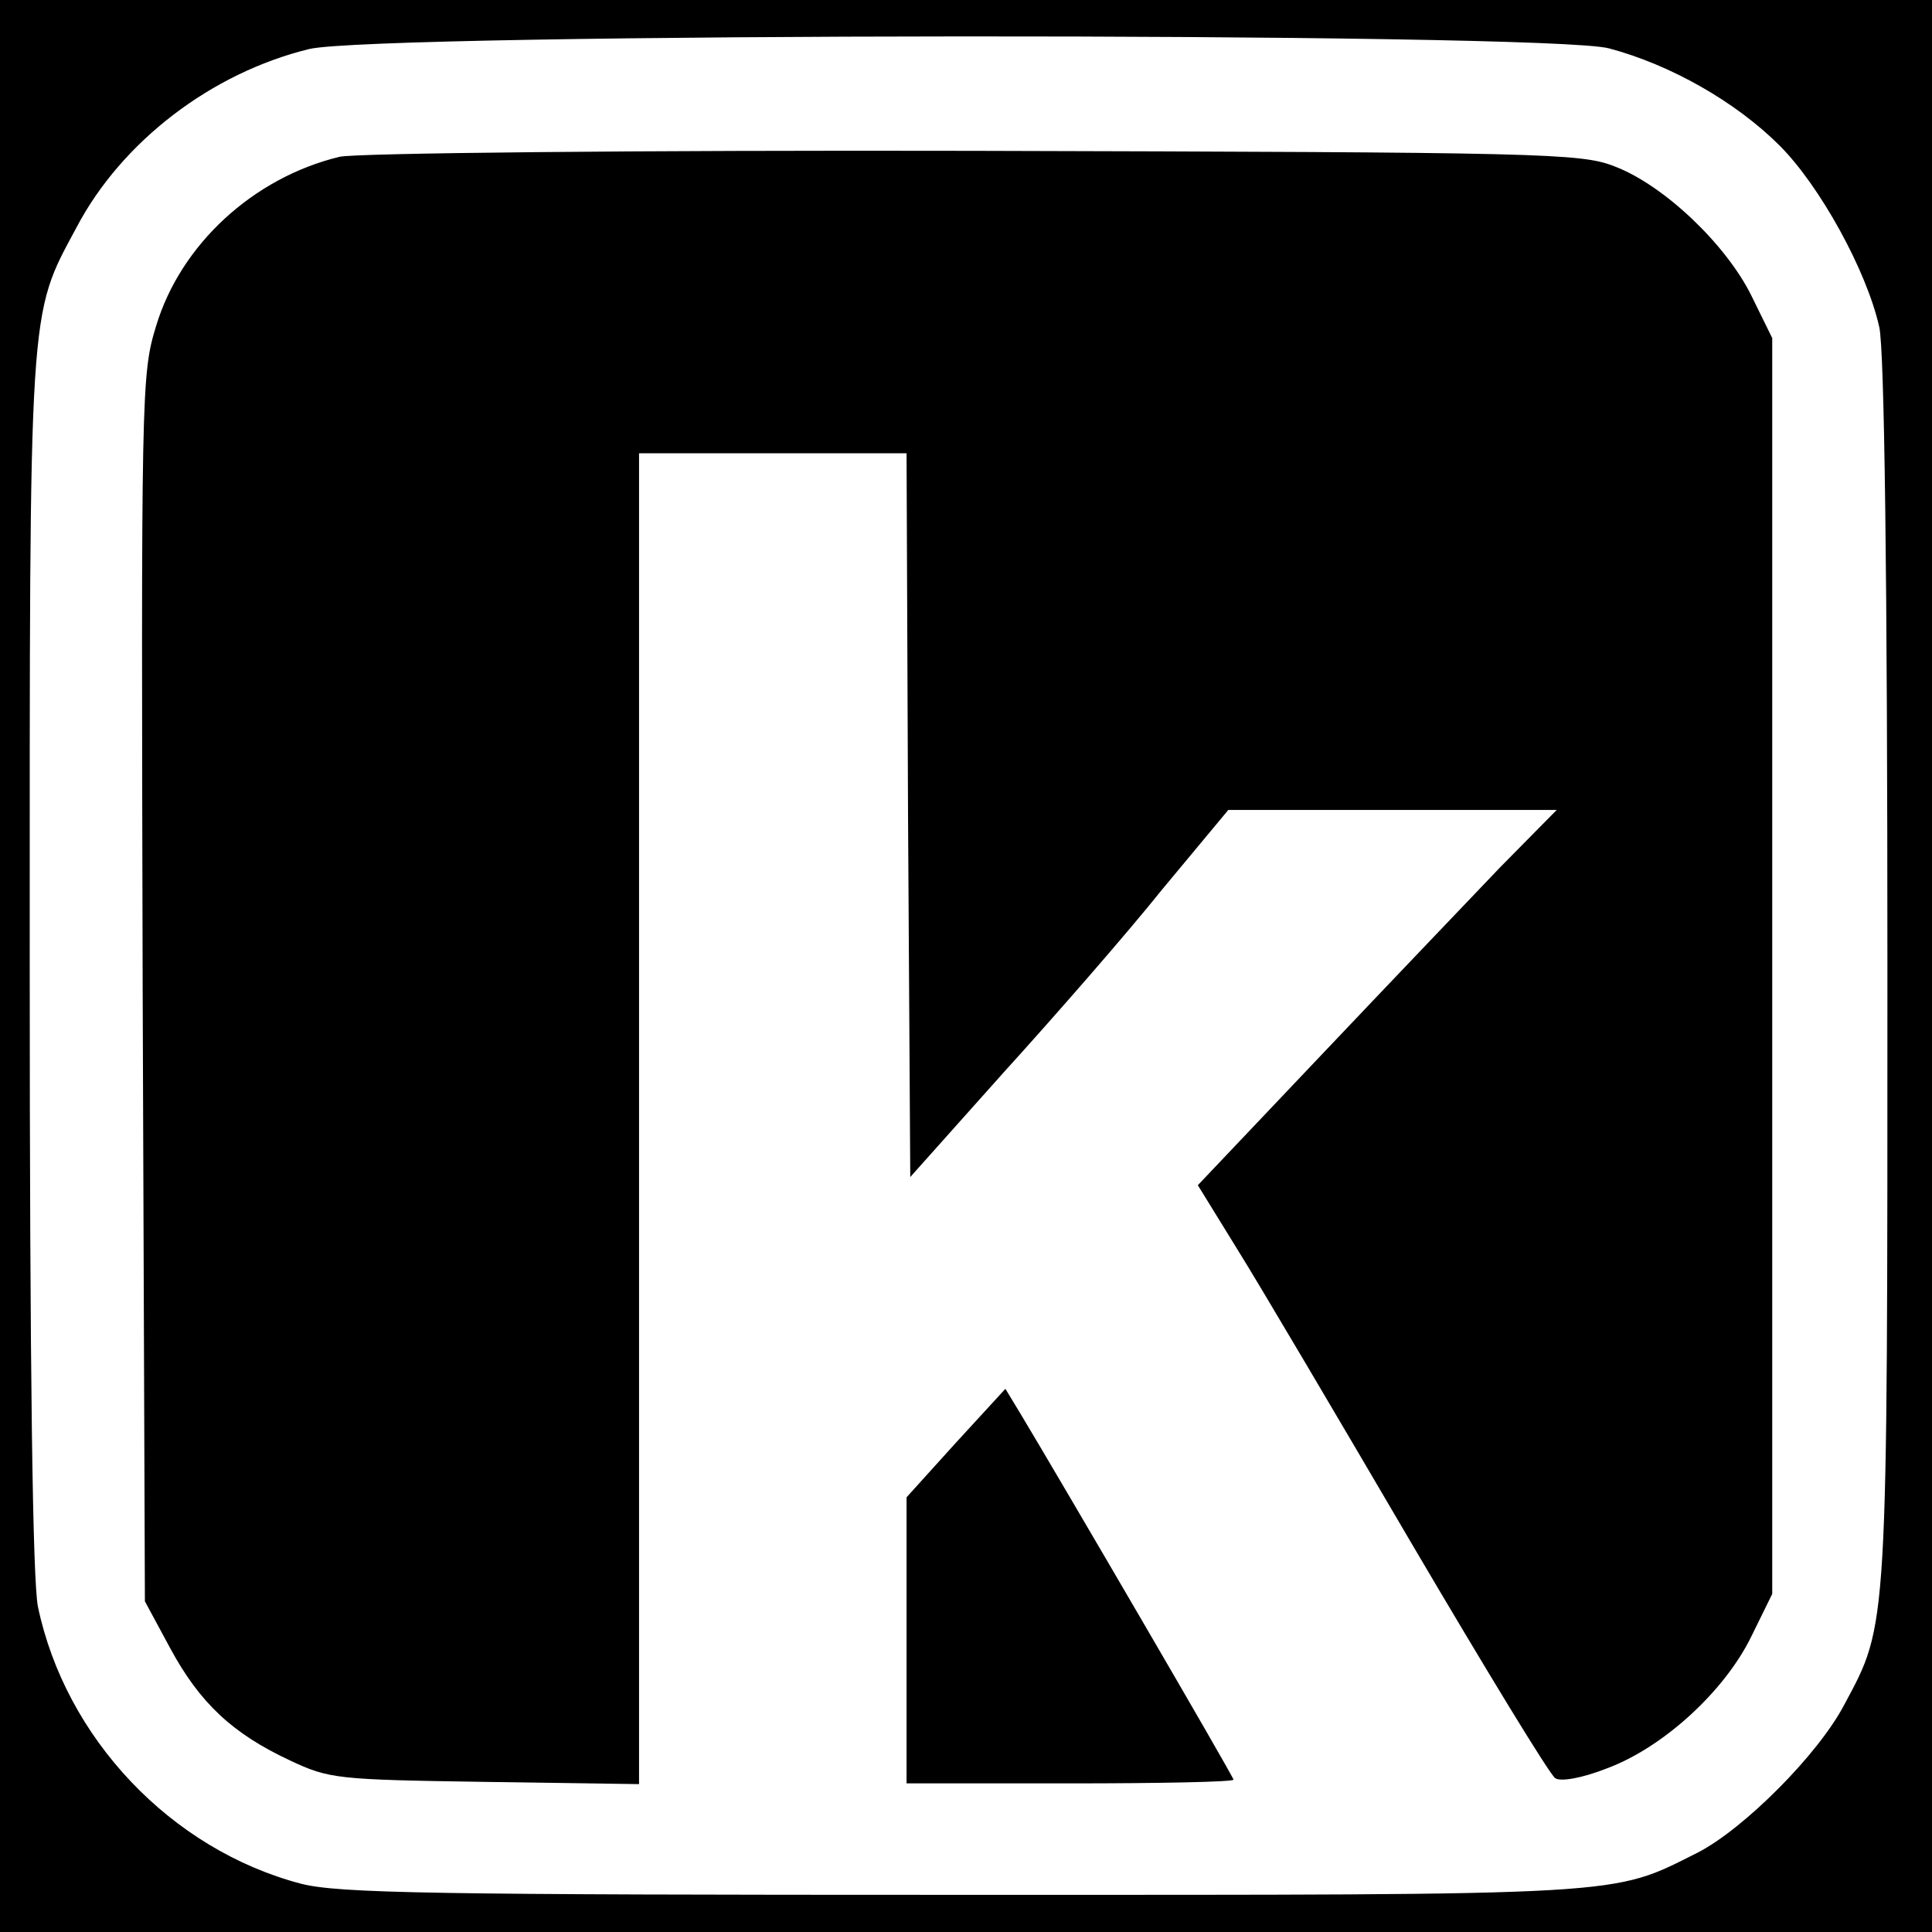
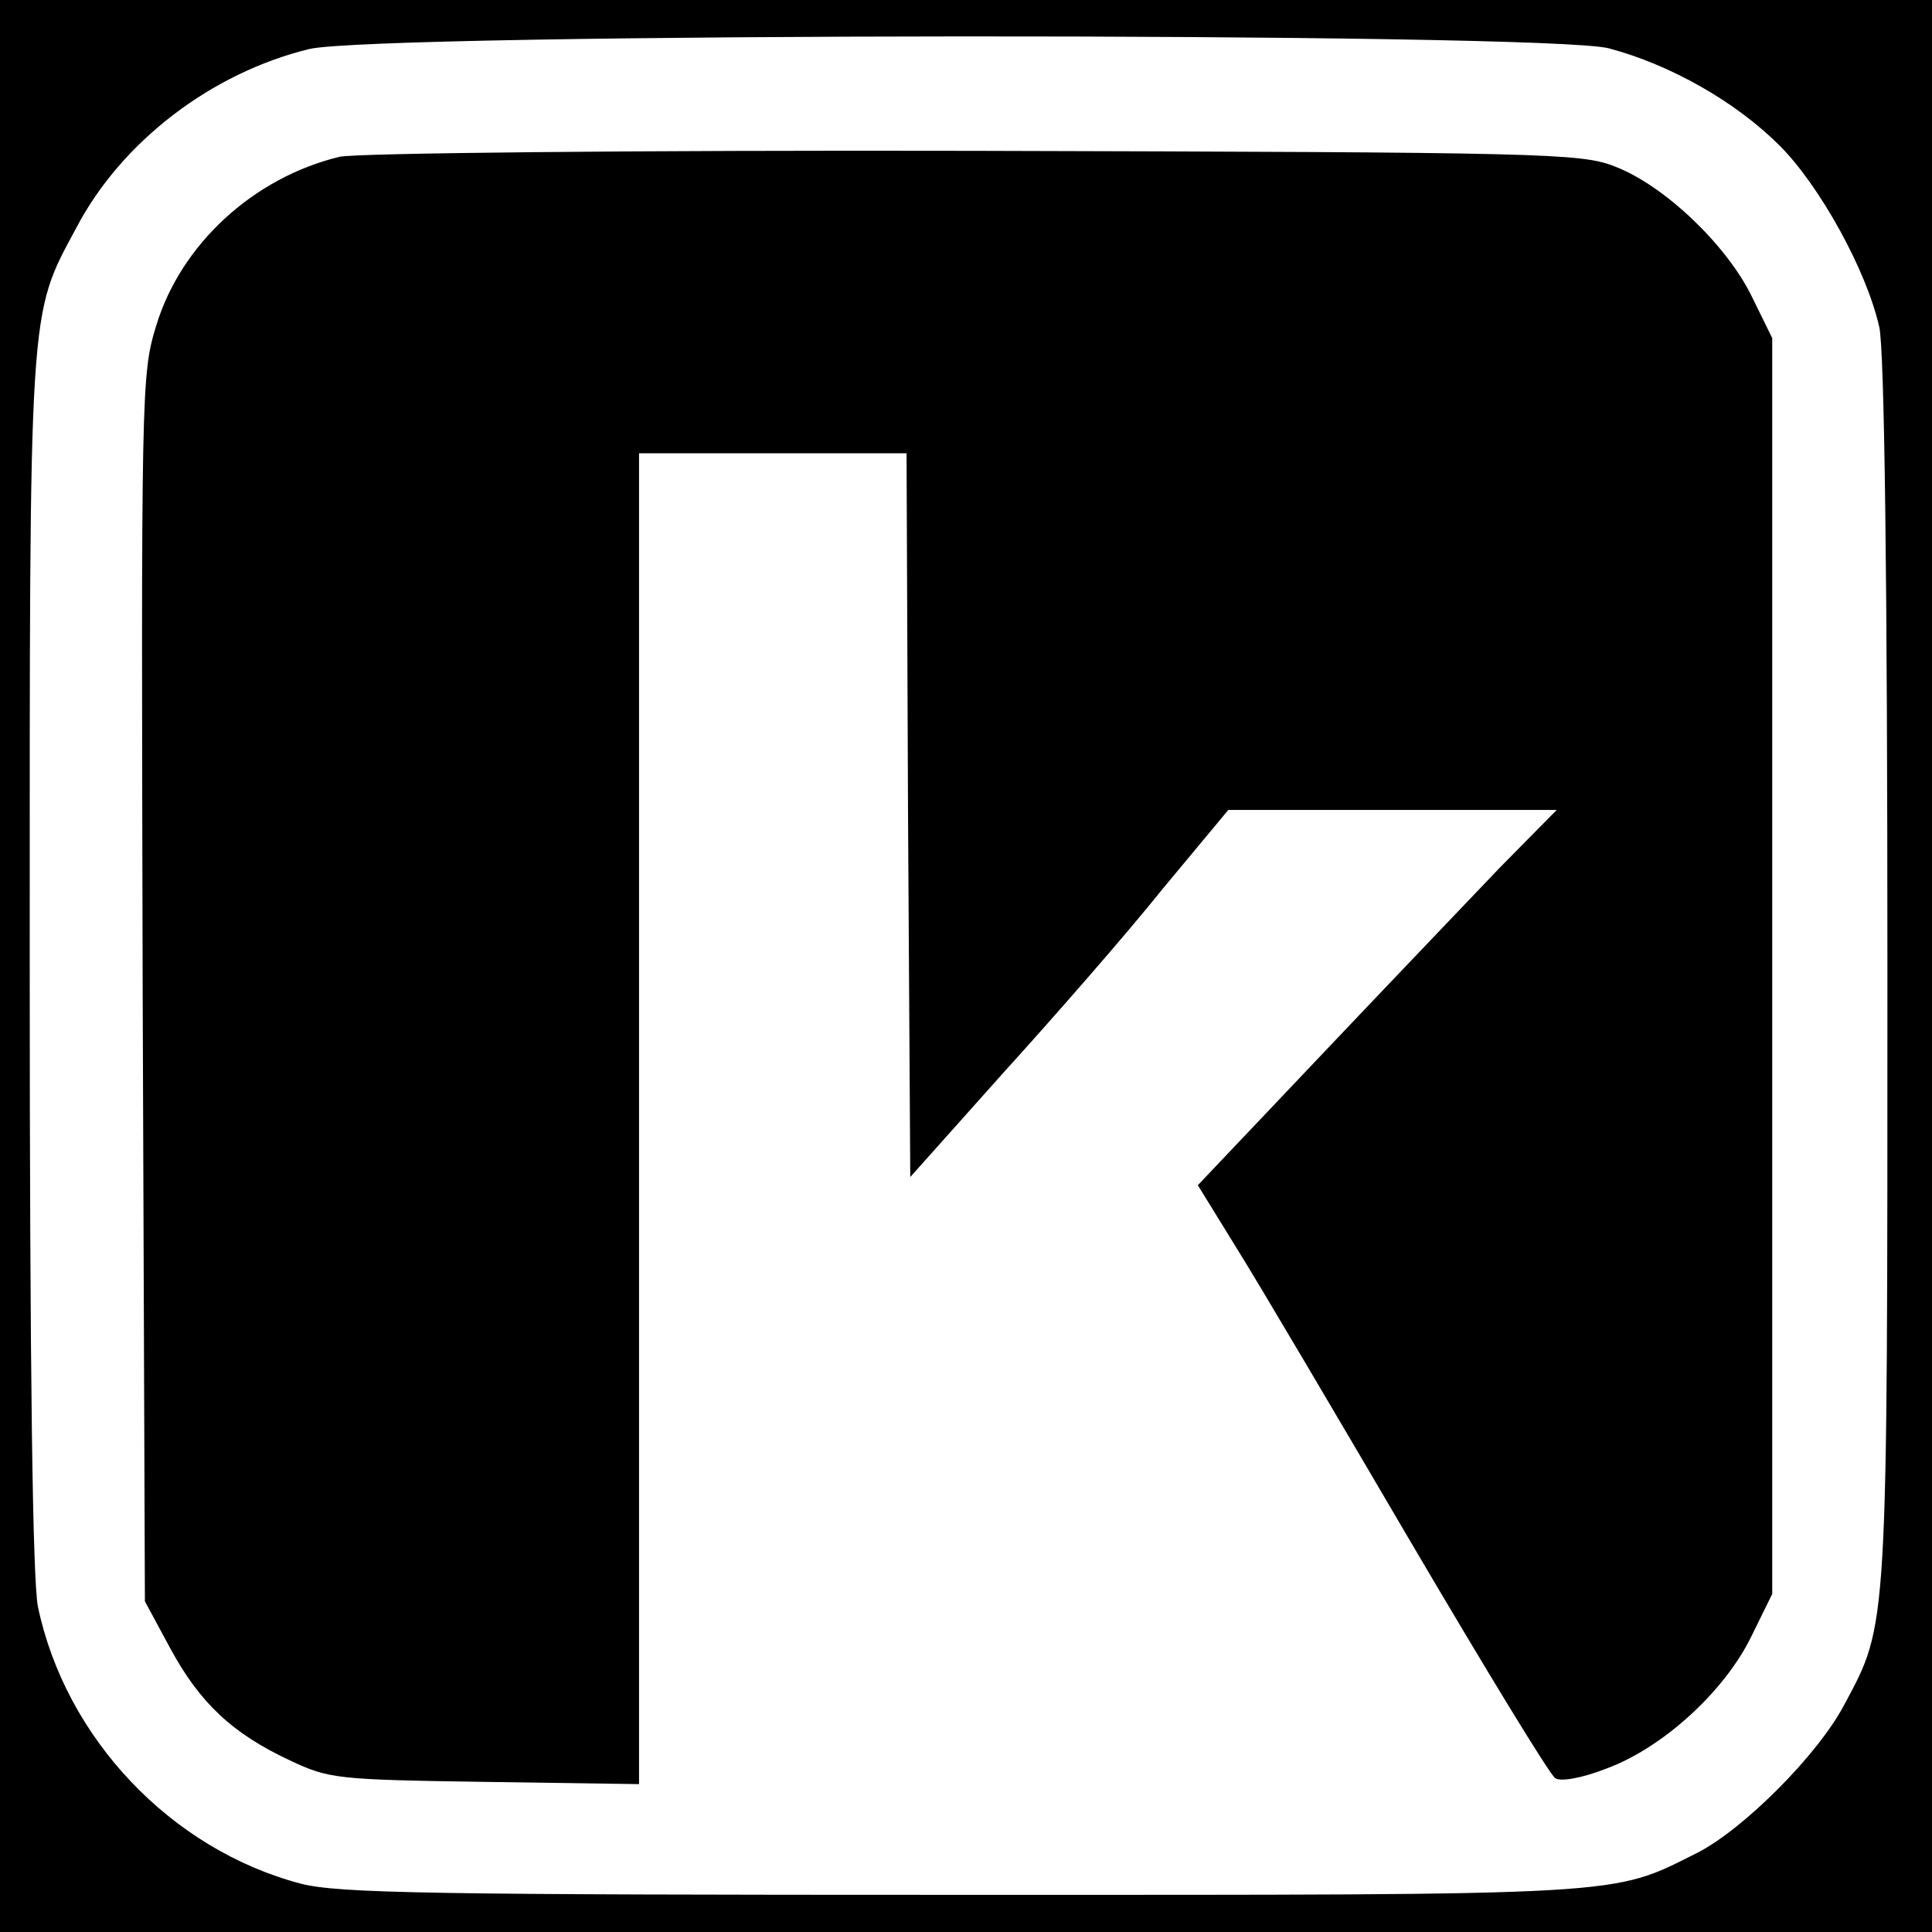
<svg xmlns="http://www.w3.org/2000/svg" version="1.0" width="260pt" height="260pt" viewBox="0 0 260 260" preserveAspectRatio="xMidYMid meet">
  <g transform="translate(0,260) scale(0.1,-0.1)" fill="#000000" stroke="none">
    <path d="M0 1300 l0 -1300 1300 0 1300 0 0 1300 0 1300 -1300 0 -1300 0 0 -1300z m2165 1235 c83 -22 171 -72 230 -131 54 -54 117 -168 134 -244 7 -29 11 -342 11 -865 0 -895 1 -879 -58 -989 -35 -67 -135 -167 -197 -199 -118 -59 -84 -57 -990 -57 -714 0 -839 2 -890 15 -175 46 -317 196 -354 373 -7 36 -11 311 -11 865 0 896 -2 870 63 991 61 116 182 208 313 240 91 22 1664 23 1749 1z" />
    <path d="M457 2389 c-116 -28 -214 -118 -247 -228 -20 -65 -20 -88 -18 -891 l3 -825 34 -63 c40 -74 84 -115 161 -151 53 -25 63 -26 263 -29 l207 -3 0 895 0 896 180 0 180 0 2 -487 3 -487 125 140 c69 76 166 187 214 247 l89 107 221 0 221 0 -76 -77 c-41 -43 -150 -157 -241 -253 l-166 -175 53 -86 c30 -48 135 -226 234 -395 100 -170 187 -313 194 -317 7 -5 36 0 69 13 76 28 159 104 195 178 l28 57 0 845 0 845 -28 57 c-34 69 -118 149 -184 174 -45 18 -96 19 -863 21 -454 1 -832 -3 -853 -8z" />
-     <path d="M1286 658 l-66 -73 0 -192 0 -193 220 0 c121 0 220 2 220 5 0 4 -234 405 -287 493 l-20 33 -67 -73z" />
  </g>
</svg>